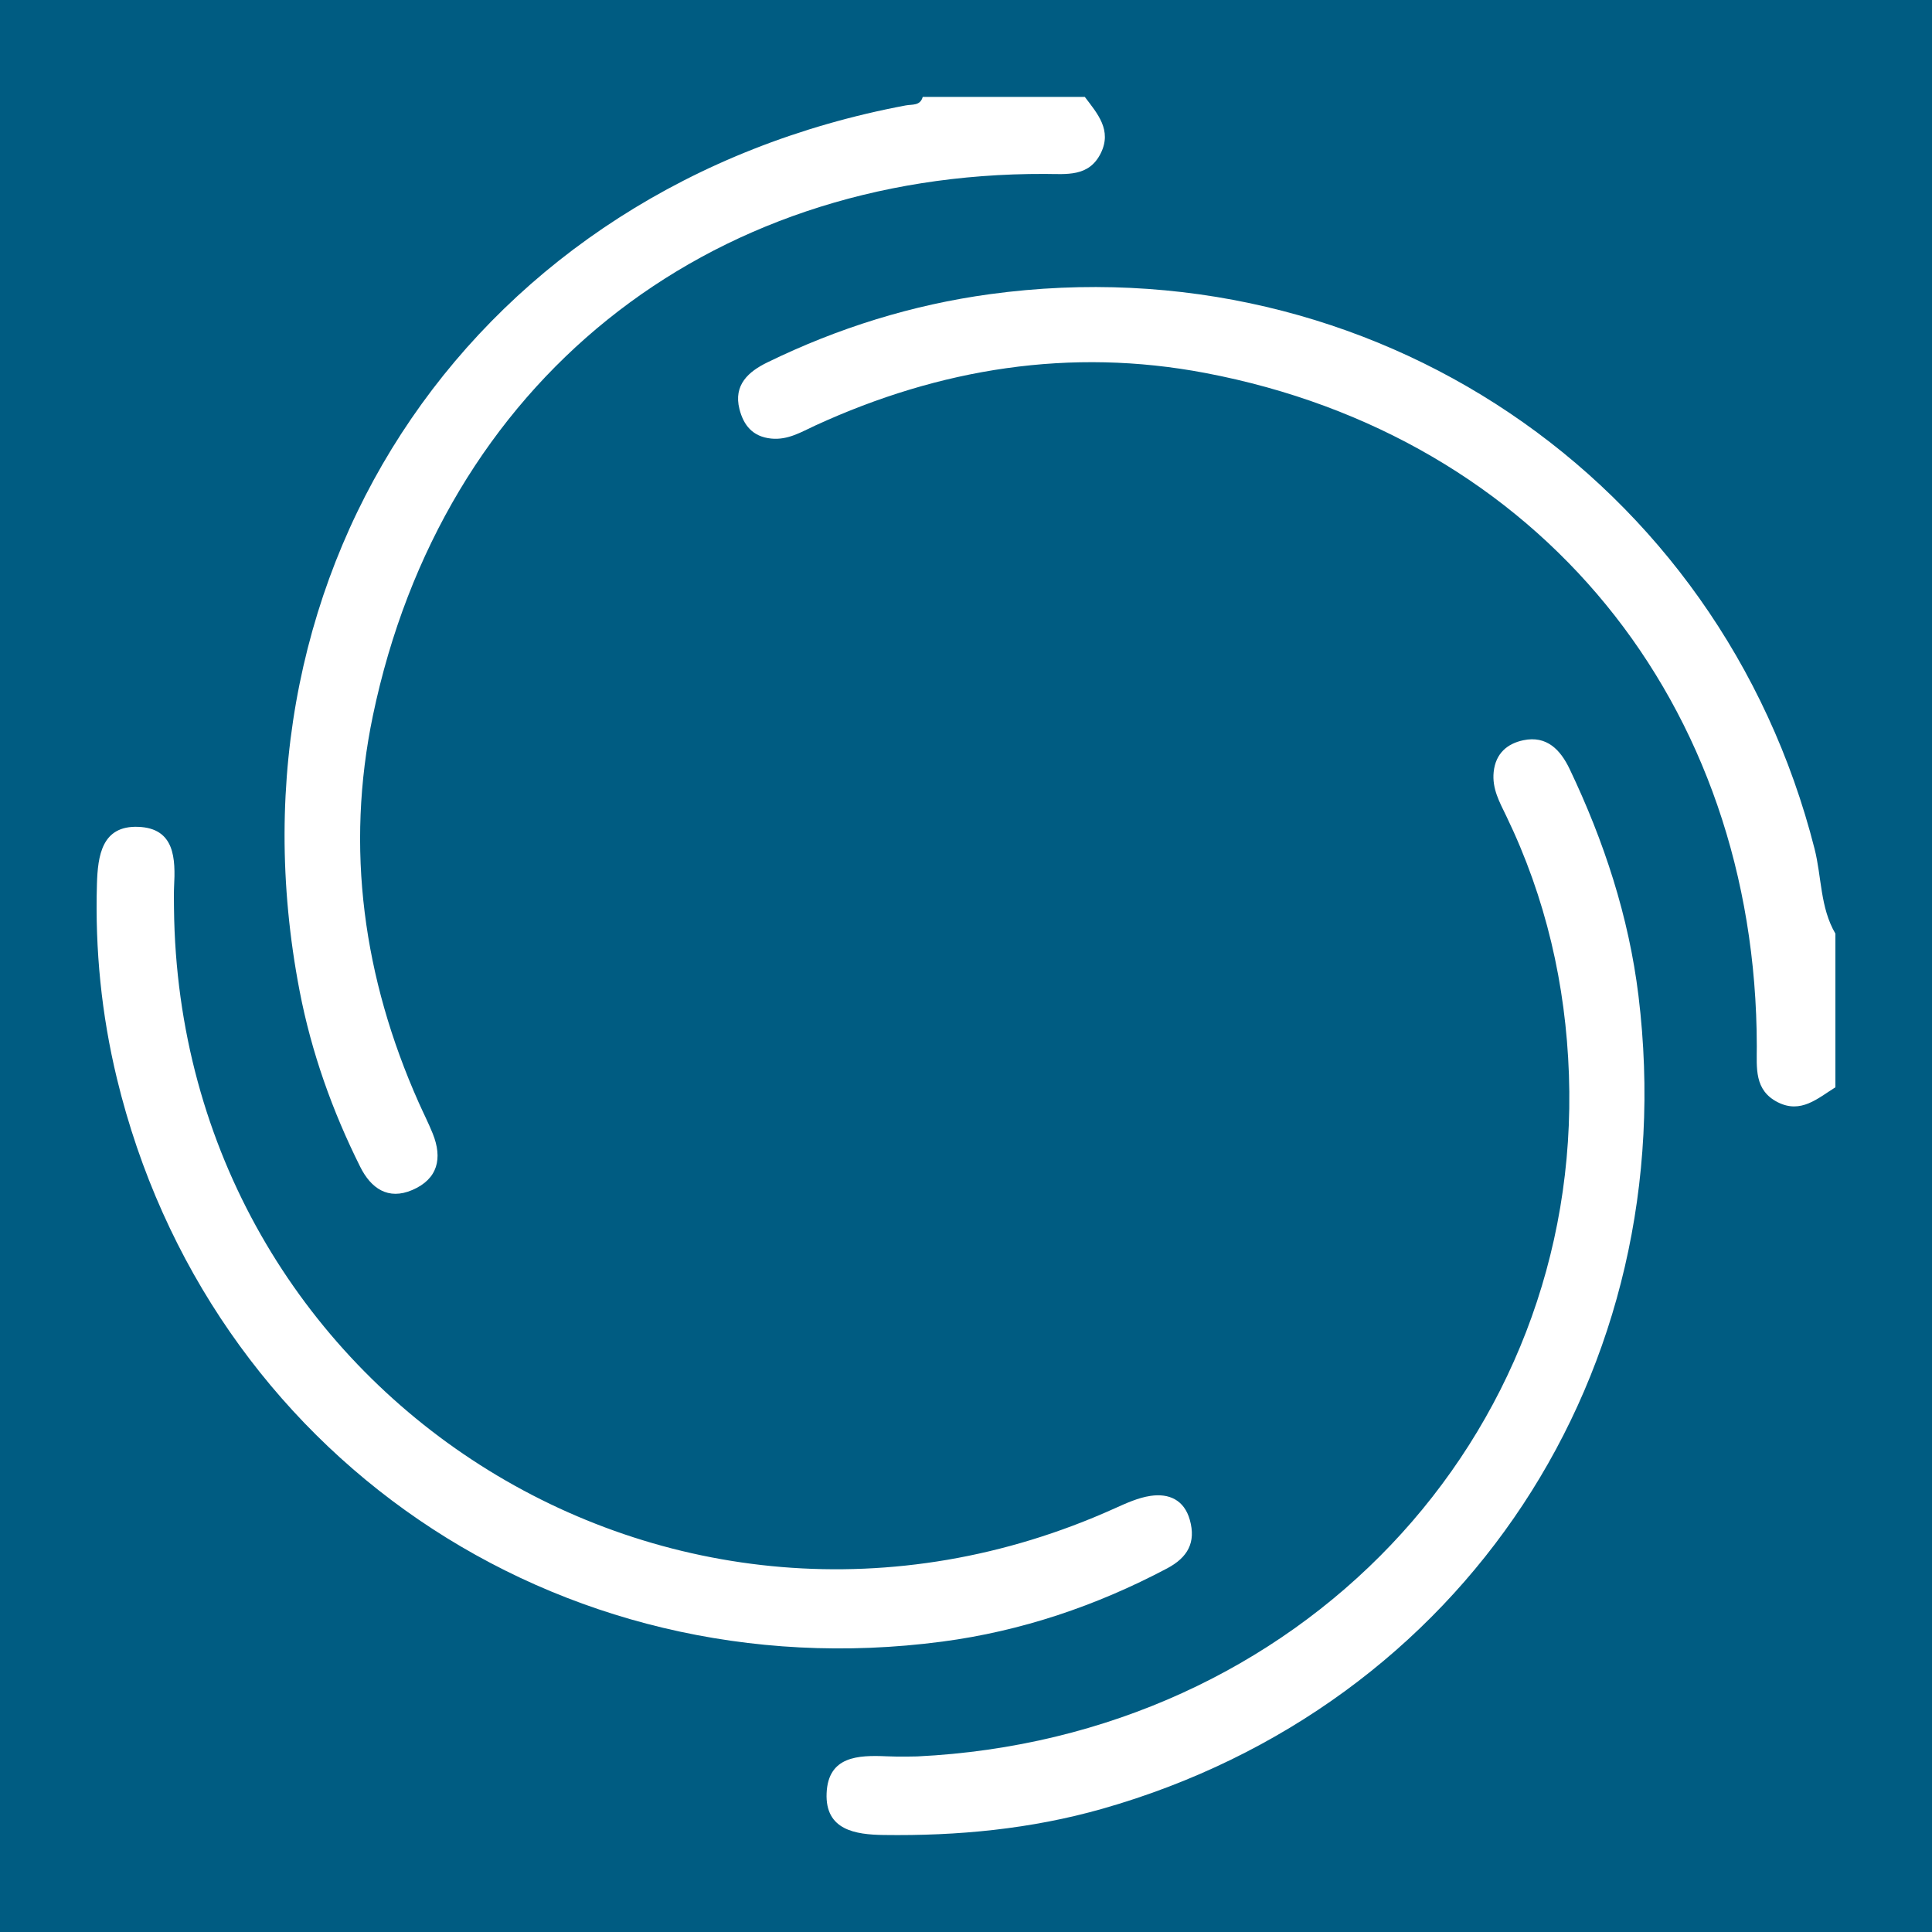
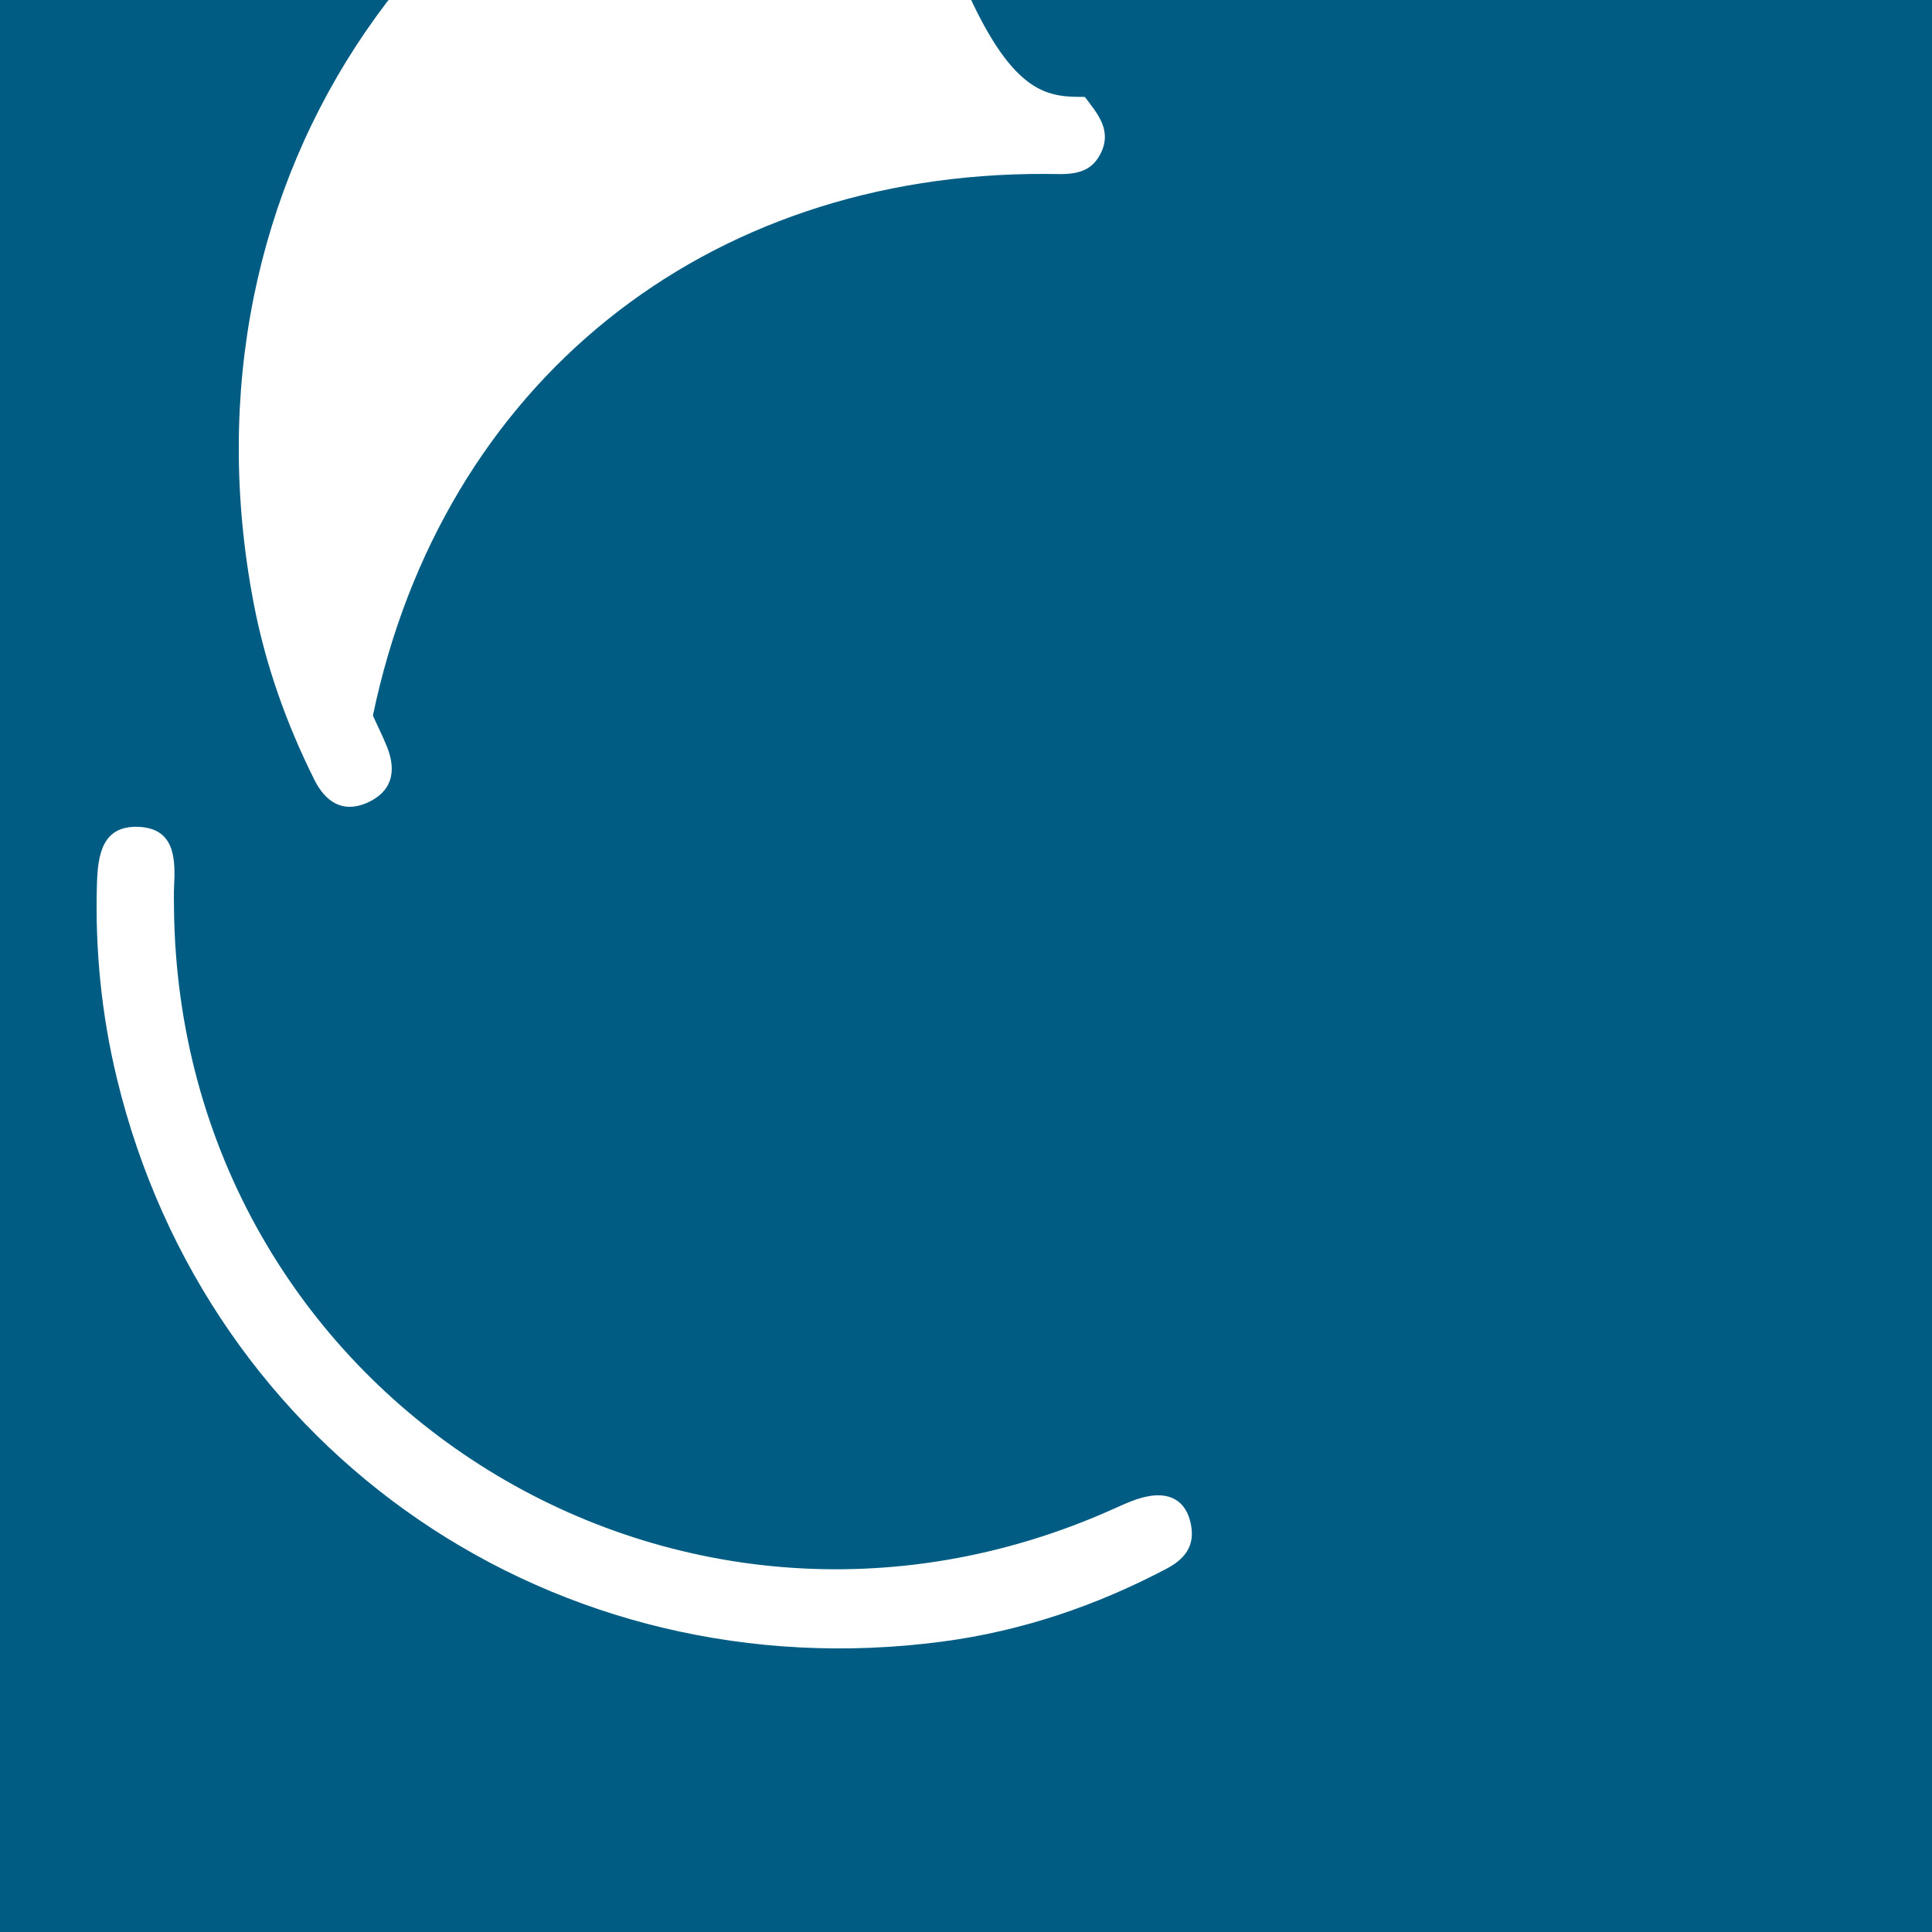
<svg xmlns="http://www.w3.org/2000/svg" version="1.1" id="Layer_1" x="0px" y="0px" width="200px" height="200px" viewBox="0 0 200 200" enable-background="new 0 0 200 200" xml:space="preserve">
  <rect x="0" y="0" width="200" height="200" fill="#808080" stroke="none" />
  <rect x="-207.667" width="200" height="200" />
  <rect fill="#005C82" width="200" height="200" />
  <g>
-     <path fill="#FFFFFF" d="M112.298,10.031c1.313,1.733,2.84,3.445,1.649,5.84c-1.23,2.472-3.549,2.14-5.768,2.133   C73.002,17.89,45.792,39.642,38.603,74.077c-2.869,13.745-0.986,27.198,4.741,40.059c0.478,1.073,1.013,2.123,1.452,3.212   c1.032,2.56,0.534,4.698-2.107,5.838c-2.518,1.087-4.292-0.179-5.396-2.389c-2.894-5.794-5.056-11.862-6.28-18.228   c-8.472-44.076,18.398-83.318,62.743-91.655c0.69-0.13,1.499,0.063,1.765-0.883C101.114,10.031,106.706,10.031,112.298,10.031z" />
-     <path fill="#FFFFFF" d="M190,112.557c-1.831,1.14-3.566,2.767-5.971,1.545c-2.45-1.244-2.164-3.559-2.166-5.78   c-0.036-35.514-22.543-63.155-57.093-69.712c-13.956-2.649-27.462-0.489-40.365,5.436c-1.454,0.668-2.821,1.525-4.562,1.355   c-1.936-0.189-2.876-1.392-3.297-3.059c-0.633-2.503,0.944-3.876,2.885-4.824c7.304-3.567,15.011-5.97,23.043-7.065   c39.412-5.375,75.623,19.061,85.369,57.418c0.742,2.921,0.569,6.069,2.156,8.778C190,101.951,190,107.254,190,112.557z" />
+     <path fill="#FFFFFF" d="M112.298,10.031c1.313,1.733,2.84,3.445,1.649,5.84c-1.23,2.472-3.549,2.14-5.768,2.133   C73.002,17.89,45.792,39.642,38.603,74.077c0.478,1.073,1.013,2.123,1.452,3.212   c1.032,2.56,0.534,4.698-2.107,5.838c-2.518,1.087-4.292-0.179-5.396-2.389c-2.894-5.794-5.056-11.862-6.28-18.228   c-8.472-44.076,18.398-83.318,62.743-91.655c0.69-0.13,1.499,0.063,1.765-0.883C101.114,10.031,106.706,10.031,112.298,10.031z" />
    <path fill="#FFFFFF" d="M18.012,94.036c0.527,50.225,51.573,82.767,97.382,62.111c1.192-0.538,2.433-1.106,3.706-1.294   c1.917-0.284,3.489,0.417,4.07,2.484c0.656,2.335-0.217,3.892-2.353,5.023c-7.329,3.88-15.112,6.502-23.28,7.579   c-39.926,5.265-76.032-19.43-85.435-58.298c-1.597-6.6-2.268-13.322-2.067-20.117c0.087-2.937,0.501-6.069,4.267-5.93   c3.813,0.141,3.875,3.296,3.717,6.235C17.979,92.563,18.012,93.301,18.012,94.036z" />
-     <path fill="#FFFFFF" d="M94.948,181.824c39.543-1.91,68.781-32.994,67.467-70.578c-0.326-9.334-2.396-18.302-6.479-26.758   c-0.695-1.44-1.494-2.843-1.311-4.58c0.203-1.928,1.423-2.934,3.075-3.279c2.419-0.505,3.839,0.988,4.793,2.991   c3.555,7.461,6.119,15.258,7.122,23.466c4.749,38.876-18.146,73.531-55.497,84.157c-7.407,2.107-14.991,2.823-22.653,2.715   c-2.88-0.041-6.061-0.489-5.894-4.336c0.166-3.816,3.244-3.941,6.206-3.81C93.242,181.878,94.713,181.824,94.948,181.824z" />
  </g>
</svg>